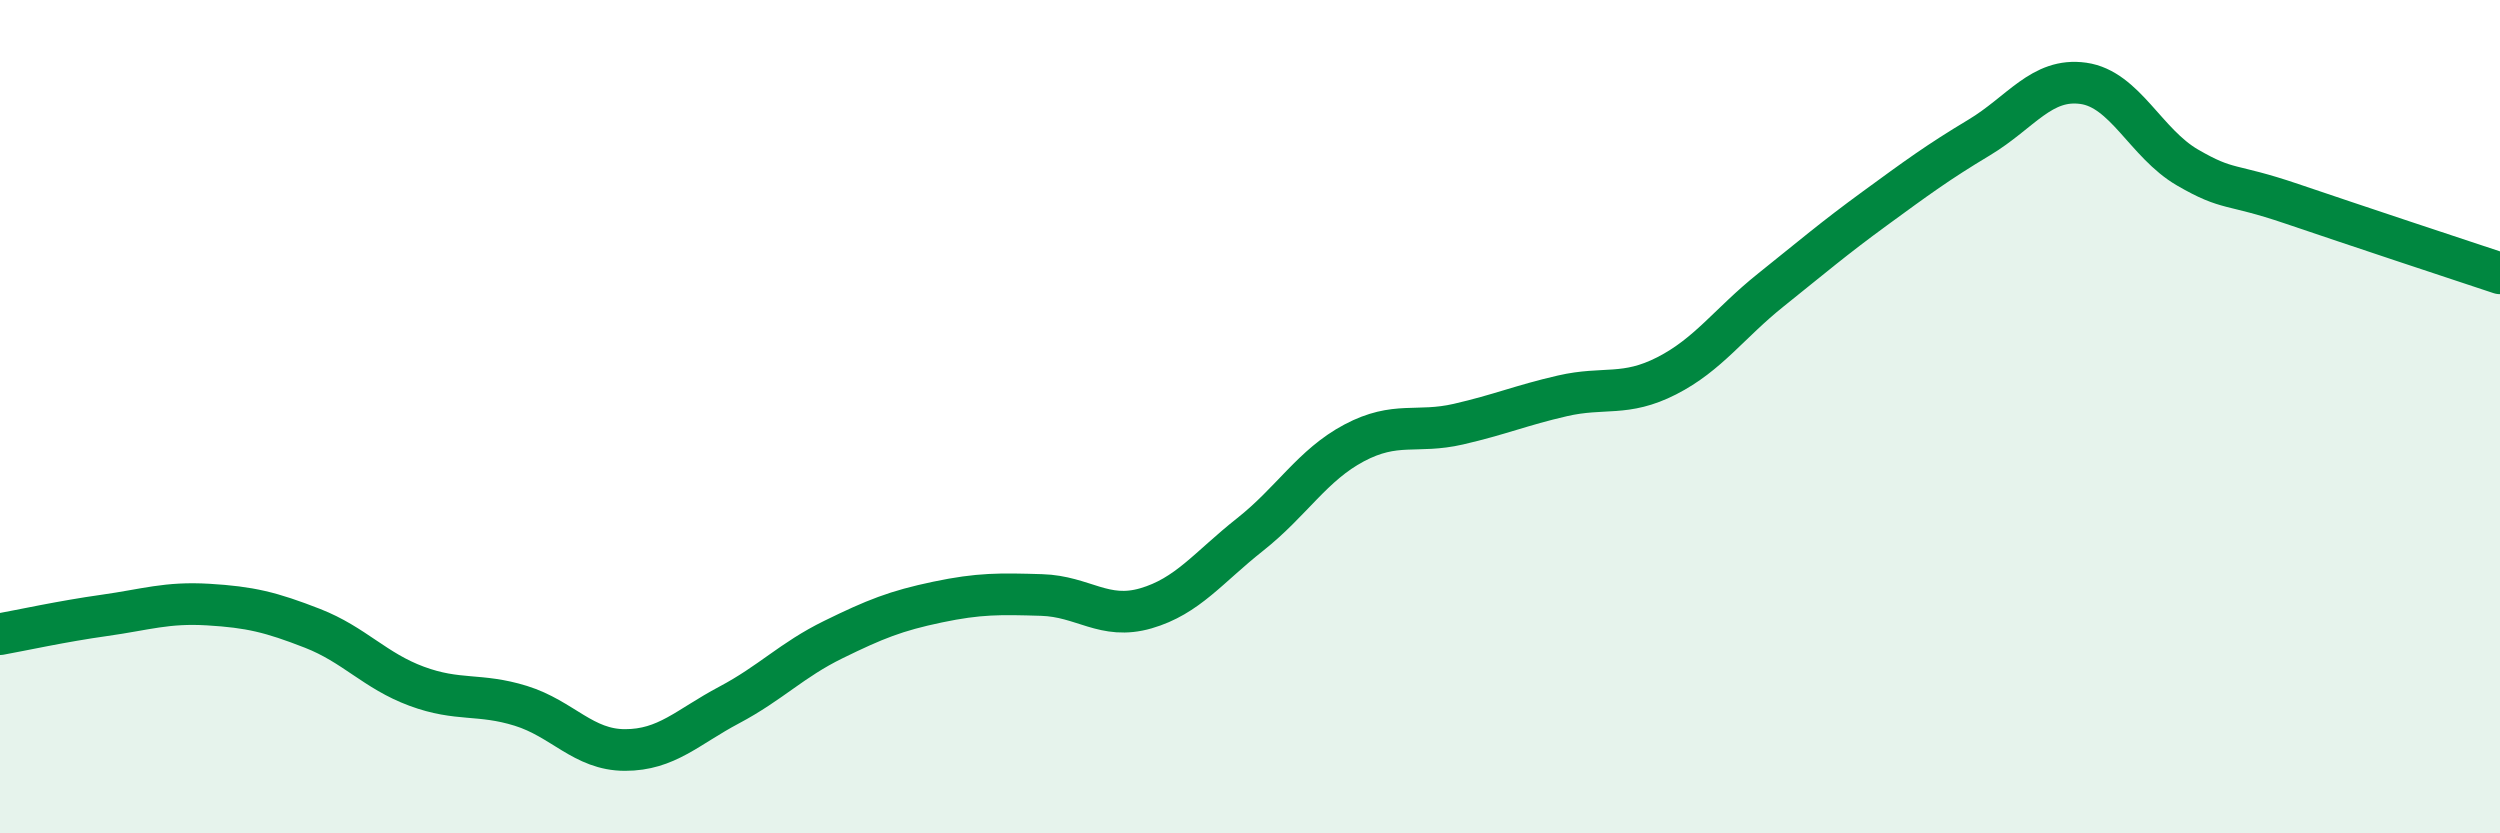
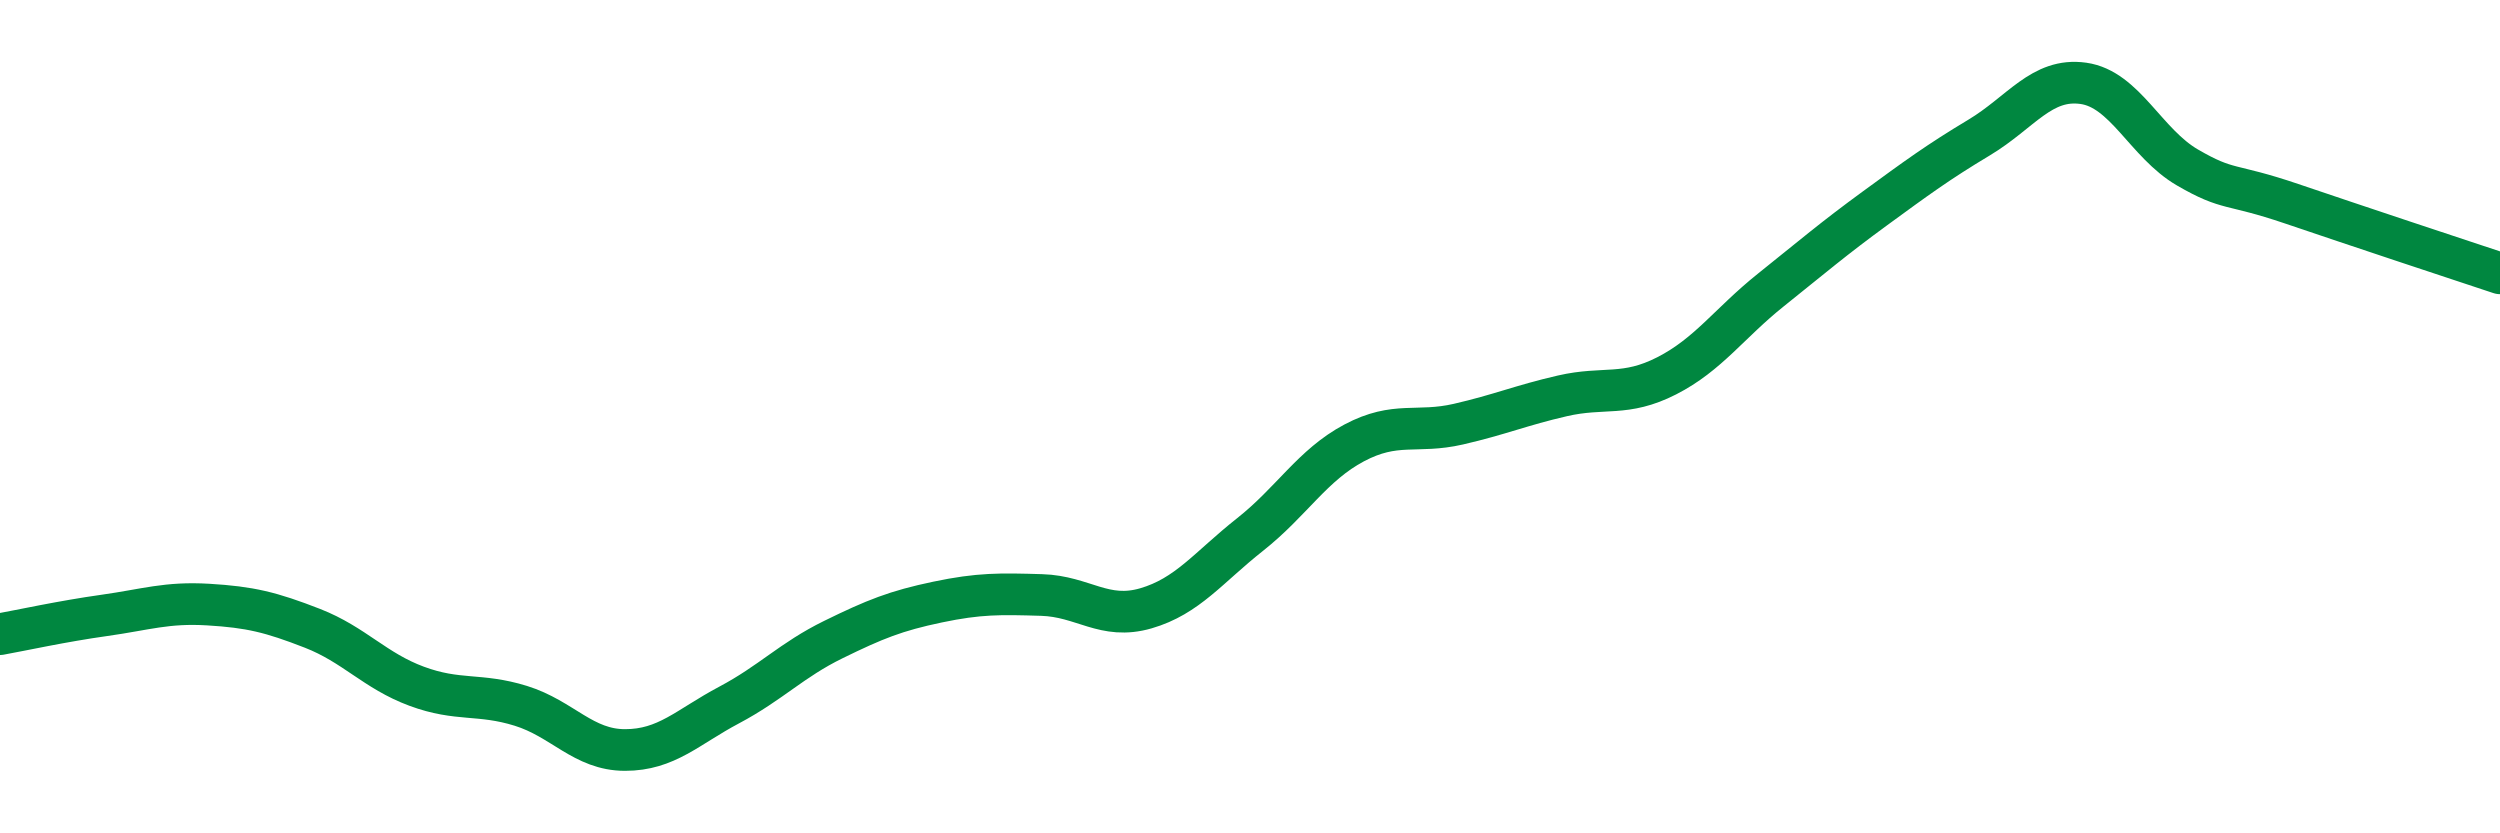
<svg xmlns="http://www.w3.org/2000/svg" width="60" height="20" viewBox="0 0 60 20">
-   <path d="M 0,15.22 C 0.5,15.13 1.5,14.91 2.5,14.77 C 3.5,14.63 4,14.45 5,14.51 C 6,14.57 6.5,14.69 7.5,15.08 C 8.5,15.47 9,16.1 10,16.47 C 11,16.84 11.5,16.63 12.5,16.94 C 13.5,17.25 14,18 15,18 C 16,18 16.5,17.45 17.5,16.92 C 18.5,16.39 19,15.84 20,15.35 C 21,14.86 21.5,14.66 22.5,14.45 C 23.5,14.24 24,14.25 25,14.28 C 26,14.31 26.5,14.89 27.5,14.6 C 28.5,14.31 29,13.62 30,12.83 C 31,12.04 31.5,11.16 32.5,10.63 C 33.5,10.1 34,10.41 35,10.18 C 36,9.95 36.5,9.73 37.5,9.5 C 38.5,9.27 39,9.53 40,9.02 C 41,8.51 41.5,7.76 42.5,6.96 C 43.5,6.16 44,5.73 45,5 C 46,4.27 46.5,3.9 47.5,3.3 C 48.5,2.7 49,1.86 50,2 C 51,2.14 51.5,3.44 52.5,4.02 C 53.5,4.6 53.5,4.38 55,4.89 C 56.5,5.4 59,6.23 60,6.56L60 20L0 20Z" fill="#008740" opacity="0.1" stroke-linecap="round" stroke-linejoin="round" />
  <path d="M 0,15.22 C 0.5,15.13 1.5,14.91 2.5,14.77 C 3.5,14.63 4,14.45 5,14.51 C 6,14.57 6.5,14.69 7.5,15.08 C 8.5,15.47 9,16.1 10,16.47 C 11,16.84 11.5,16.63 12.5,16.94 C 13.5,17.25 14,18 15,18 C 16,18 16.5,17.45 17.5,16.92 C 18.5,16.39 19,15.84 20,15.35 C 21,14.86 21.5,14.66 22.5,14.45 C 23.5,14.24 24,14.25 25,14.28 C 26,14.31 26.5,14.89 27.5,14.6 C 28.5,14.31 29,13.62 30,12.83 C 31,12.04 31.5,11.16 32.5,10.63 C 33.5,10.1 34,10.41 35,10.18 C 36,9.95 36.5,9.73 37.5,9.5 C 38.5,9.27 39,9.53 40,9.02 C 41,8.51 41.5,7.76 42.5,6.96 C 43.5,6.16 44,5.73 45,5 C 46,4.27 46.5,3.9 47.5,3.3 C 48.5,2.7 49,1.86 50,2 C 51,2.14 51.5,3.44 52.5,4.02 C 53.5,4.6 53.5,4.38 55,4.89 C 56.5,5.4 59,6.23 60,6.56" stroke="#008740" stroke-width="1" fill="none" stroke-linecap="round" stroke-linejoin="round" />
</svg>